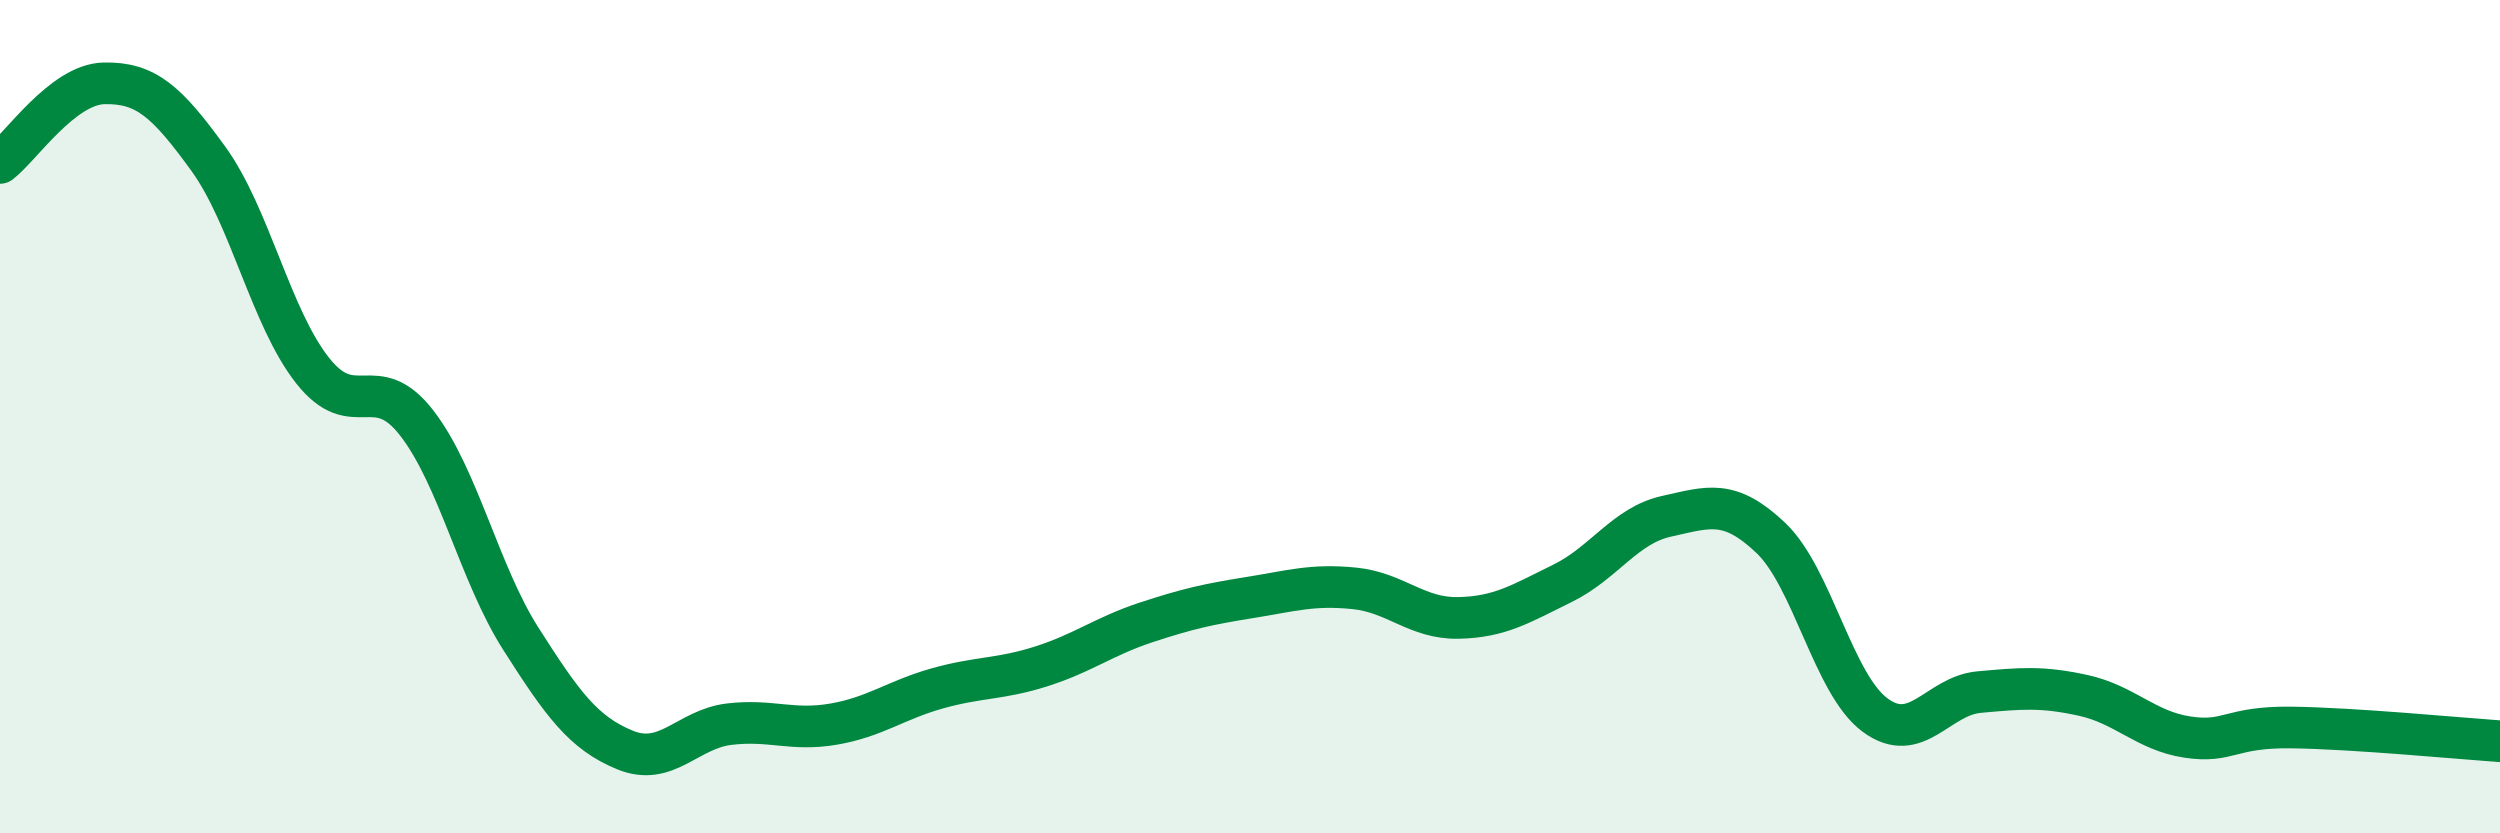
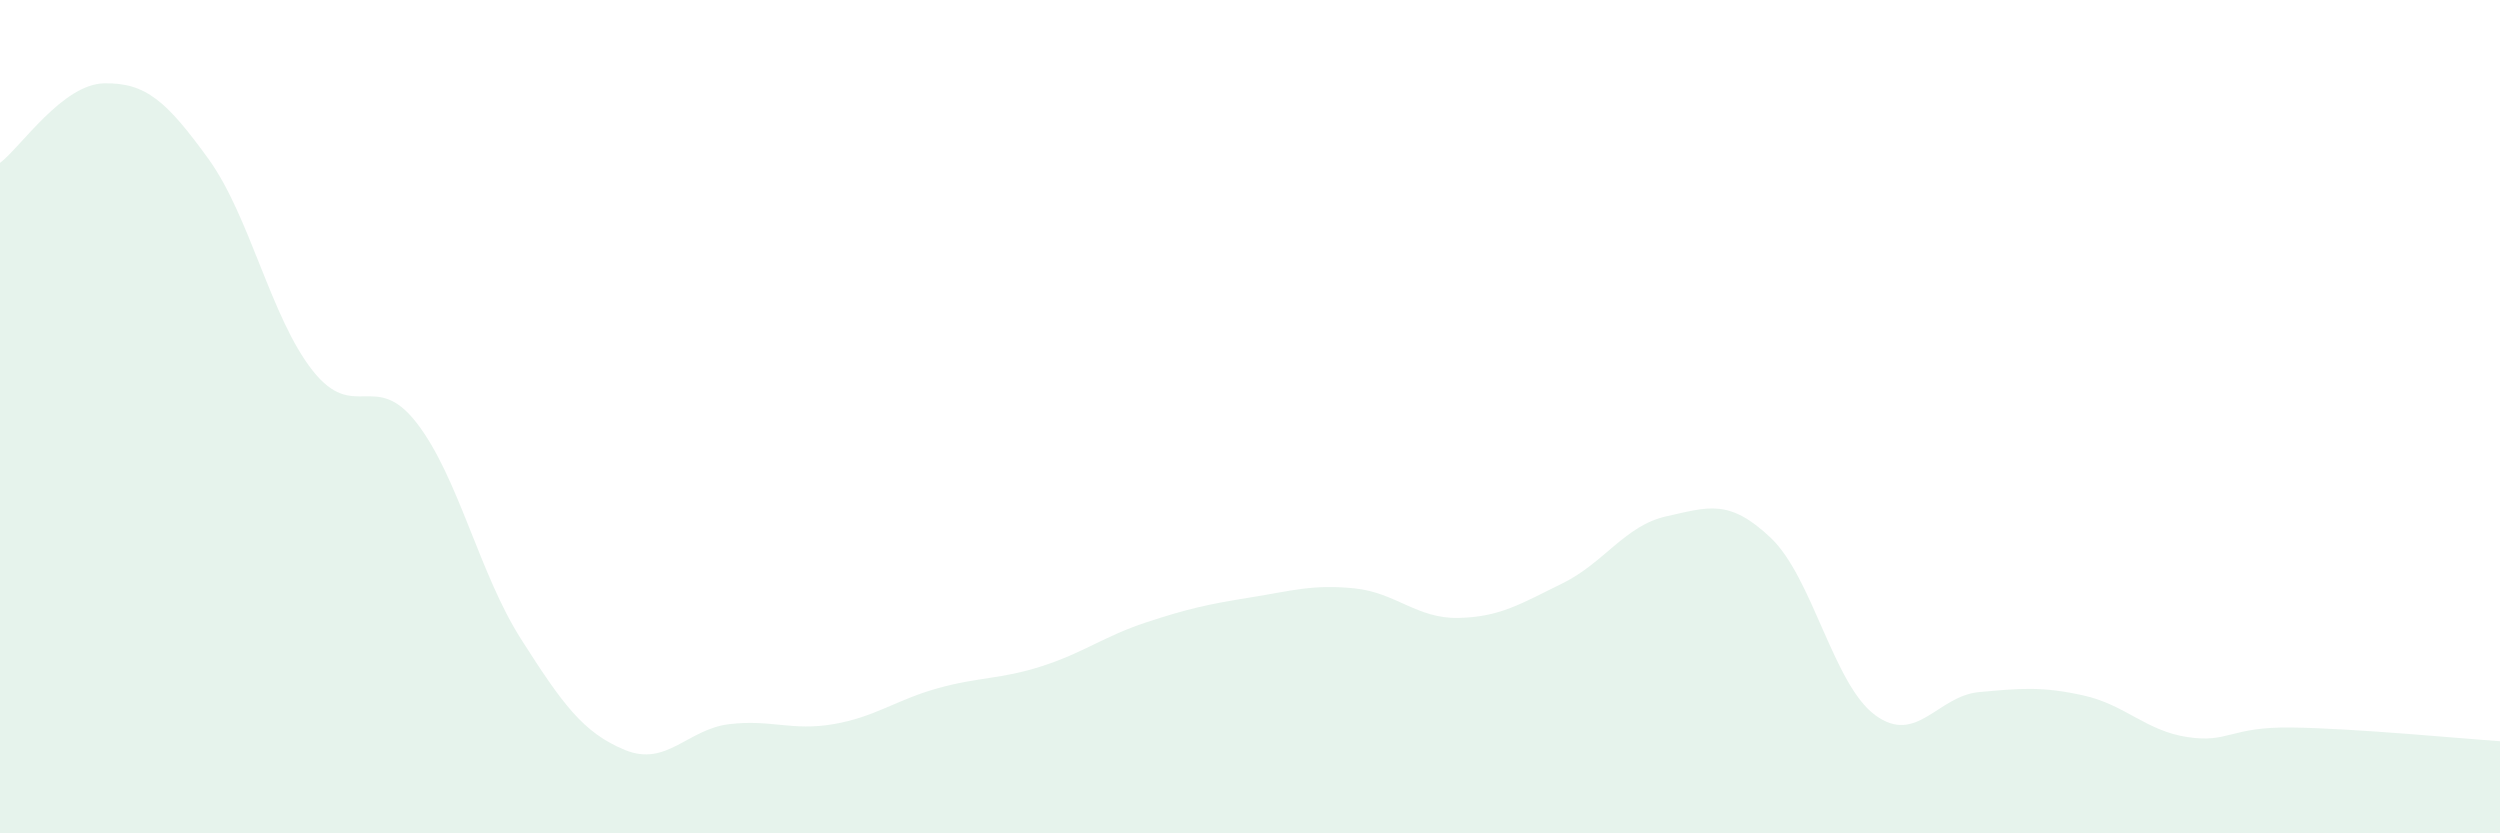
<svg xmlns="http://www.w3.org/2000/svg" width="60" height="20" viewBox="0 0 60 20">
  <path d="M 0,3.91 C 0.5,3.53 1.5,2.02 2.5,2 C 3.5,1.98 4,2.43 5,3.81 C 6,5.19 6.5,7.62 7.5,8.89 C 8.5,10.16 9,8.86 10,10.15 C 11,11.44 11.5,13.76 12.5,15.33 C 13.5,16.9 14,17.59 15,18 C 16,18.41 16.5,17.5 17.5,17.38 C 18.5,17.26 19,17.55 20,17.38 C 21,17.21 21.5,16.8 22.5,16.52 C 23.5,16.24 24,16.31 25,15.99 C 26,15.67 26.5,15.27 27.5,14.94 C 28.5,14.61 29,14.5 30,14.34 C 31,14.18 31.5,14.02 32.5,14.12 C 33.5,14.22 34,14.85 35,14.83 C 36,14.81 36.5,14.49 37.5,14 C 38.5,13.51 39,12.61 40,12.39 C 41,12.17 41.5,11.96 42.5,12.91 C 43.5,13.86 44,16.42 45,17.16 C 46,17.9 46.5,16.7 47.5,16.61 C 48.5,16.52 49,16.47 50,16.69 C 51,16.91 51.5,17.54 52.5,17.69 C 53.5,17.84 53.5,17.44 55,17.46 C 56.5,17.48 59,17.72 60,17.79L60 20L0 20Z" fill="#008740" opacity="0.1" stroke-linecap="round" stroke-linejoin="round" />
-   <path d="M 0,3.91 C 0.5,3.53 1.5,2.02 2.5,2 C 3.5,1.98 4,2.43 5,3.81 C 6,5.19 6.5,7.62 7.5,8.89 C 8.5,10.16 9,8.86 10,10.15 C 11,11.44 11.5,13.76 12.5,15.33 C 13.5,16.9 14,17.59 15,18 C 16,18.41 16.5,17.5 17.5,17.38 C 18.5,17.26 19,17.55 20,17.38 C 21,17.21 21.5,16.8 22.5,16.52 C 23.5,16.24 24,16.31 25,15.99 C 26,15.67 26.5,15.27 27.5,14.94 C 28.5,14.61 29,14.5 30,14.34 C 31,14.18 31.5,14.02 32.5,14.12 C 33.5,14.22 34,14.85 35,14.83 C 36,14.81 36.5,14.49 37.5,14 C 38.5,13.51 39,12.61 40,12.39 C 41,12.17 41.5,11.96 42.5,12.91 C 43.5,13.86 44,16.42 45,17.16 C 46,17.9 46.5,16.7 47.5,16.61 C 48.5,16.52 49,16.47 50,16.69 C 51,16.91 51.5,17.54 52.5,17.69 C 53.5,17.84 53.5,17.44 55,17.46 C 56.5,17.48 59,17.72 60,17.79" stroke="#008740" stroke-width="1" fill="none" stroke-linecap="round" stroke-linejoin="round" />
</svg>